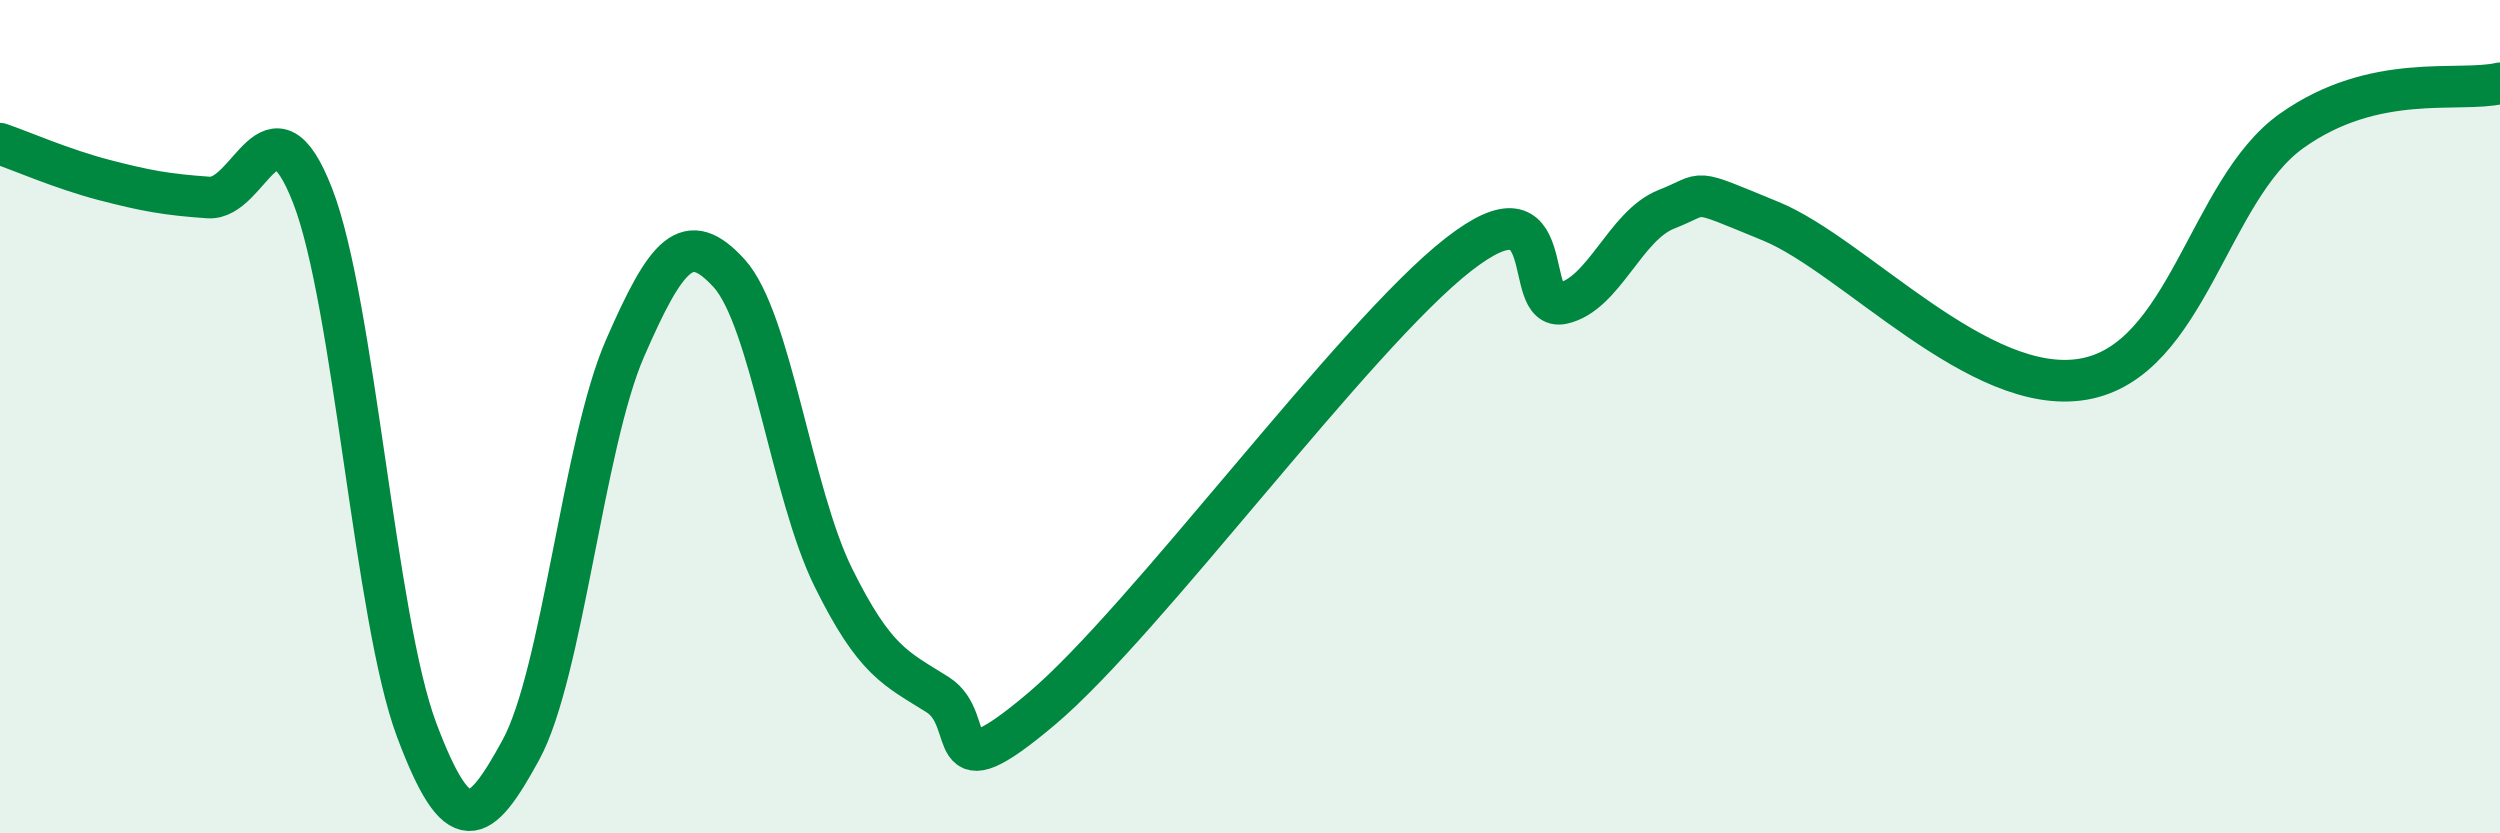
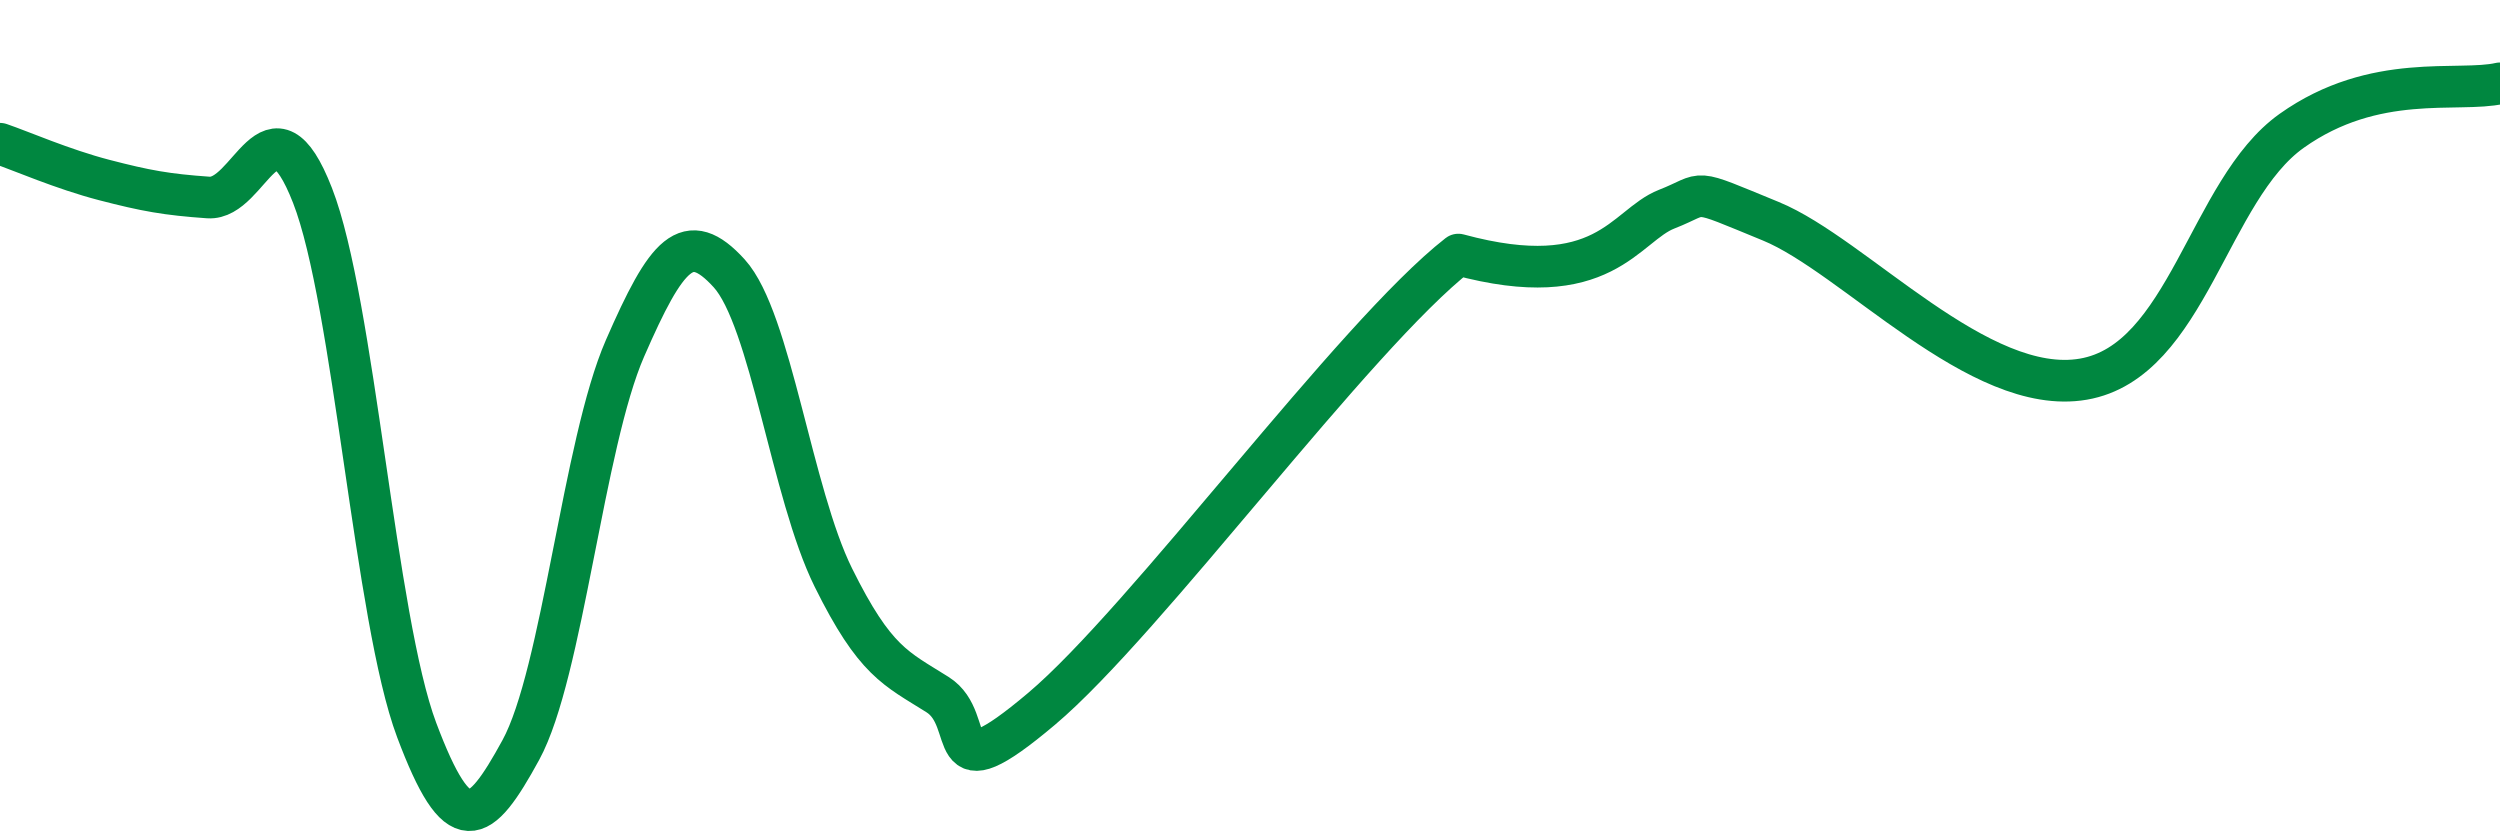
<svg xmlns="http://www.w3.org/2000/svg" width="60" height="20" viewBox="0 0 60 20">
-   <path d="M 0,3.45 C 0.5,3.62 1.5,4.06 2.5,4.32 C 3.5,4.58 4,4.67 5,4.74 C 6,4.81 6.5,2.13 7.5,4.69 C 8.5,7.25 9,14.86 10,17.52 C 11,20.18 11.5,19.83 12.5,18 C 13.5,16.17 14,10.65 15,8.36 C 16,6.07 16.5,5.46 17.5,6.56 C 18.5,7.66 19,11.84 20,13.86 C 21,15.88 21.5,16.04 22.5,16.67 C 23.5,17.3 22.5,19.12 25,17.01 C 27.5,14.9 32.5,8.06 35,6.11 C 37.5,4.16 36.5,7.5 37.5,7.28 C 38.5,7.06 39,5.41 40,5.02 C 41,4.63 40.5,4.49 42.5,5.31 C 44.5,6.13 47.5,9.53 50,9.1 C 52.5,8.67 53,4.56 55,3.14 C 57,1.72 59,2.23 60,2L60 20L0 20Z" fill="#008740" opacity="0.1" stroke-linecap="round" stroke-linejoin="round" />
-   <path d="M 0,3.45 C 0.5,3.62 1.5,4.06 2.5,4.32 C 3.5,4.58 4,4.67 5,4.74 C 6,4.81 6.5,2.13 7.5,4.69 C 8.5,7.25 9,14.86 10,17.52 C 11,20.18 11.5,19.83 12.5,18 C 13.5,16.17 14,10.65 15,8.36 C 16,6.07 16.5,5.46 17.5,6.56 C 18.5,7.66 19,11.84 20,13.86 C 21,15.88 21.5,16.04 22.5,16.67 C 23.5,17.3 22.5,19.12 25,17.01 C 27.5,14.9 32.5,8.06 35,6.11 C 37.5,4.16 36.5,7.5 37.5,7.28 C 38.5,7.06 39,5.41 40,5.02 C 41,4.63 40.5,4.49 42.5,5.31 C 44.5,6.13 47.5,9.53 50,9.1 C 52.5,8.67 53,4.56 55,3.14 C 57,1.72 59,2.23 60,2" stroke="#008740" stroke-width="1" fill="none" stroke-linecap="round" stroke-linejoin="round" />
+   <path d="M 0,3.45 C 0.5,3.62 1.5,4.06 2.5,4.32 C 3.5,4.58 4,4.67 5,4.74 C 6,4.81 6.5,2.13 7.5,4.69 C 8.5,7.25 9,14.86 10,17.52 C 11,20.18 11.5,19.83 12.5,18 C 13.5,16.17 14,10.65 15,8.36 C 16,6.07 16.5,5.46 17.5,6.56 C 18.5,7.66 19,11.84 20,13.86 C 21,15.88 21.5,16.04 22.5,16.67 C 23.5,17.3 22.5,19.12 25,17.01 C 27.5,14.9 32.5,8.06 35,6.11 C 38.5,7.06 39,5.41 40,5.02 C 41,4.63 40.5,4.49 42.5,5.31 C 44.5,6.13 47.5,9.53 50,9.1 C 52.5,8.67 53,4.56 55,3.14 C 57,1.72 59,2.23 60,2" stroke="#008740" stroke-width="1" fill="none" stroke-linecap="round" stroke-linejoin="round" />
</svg>